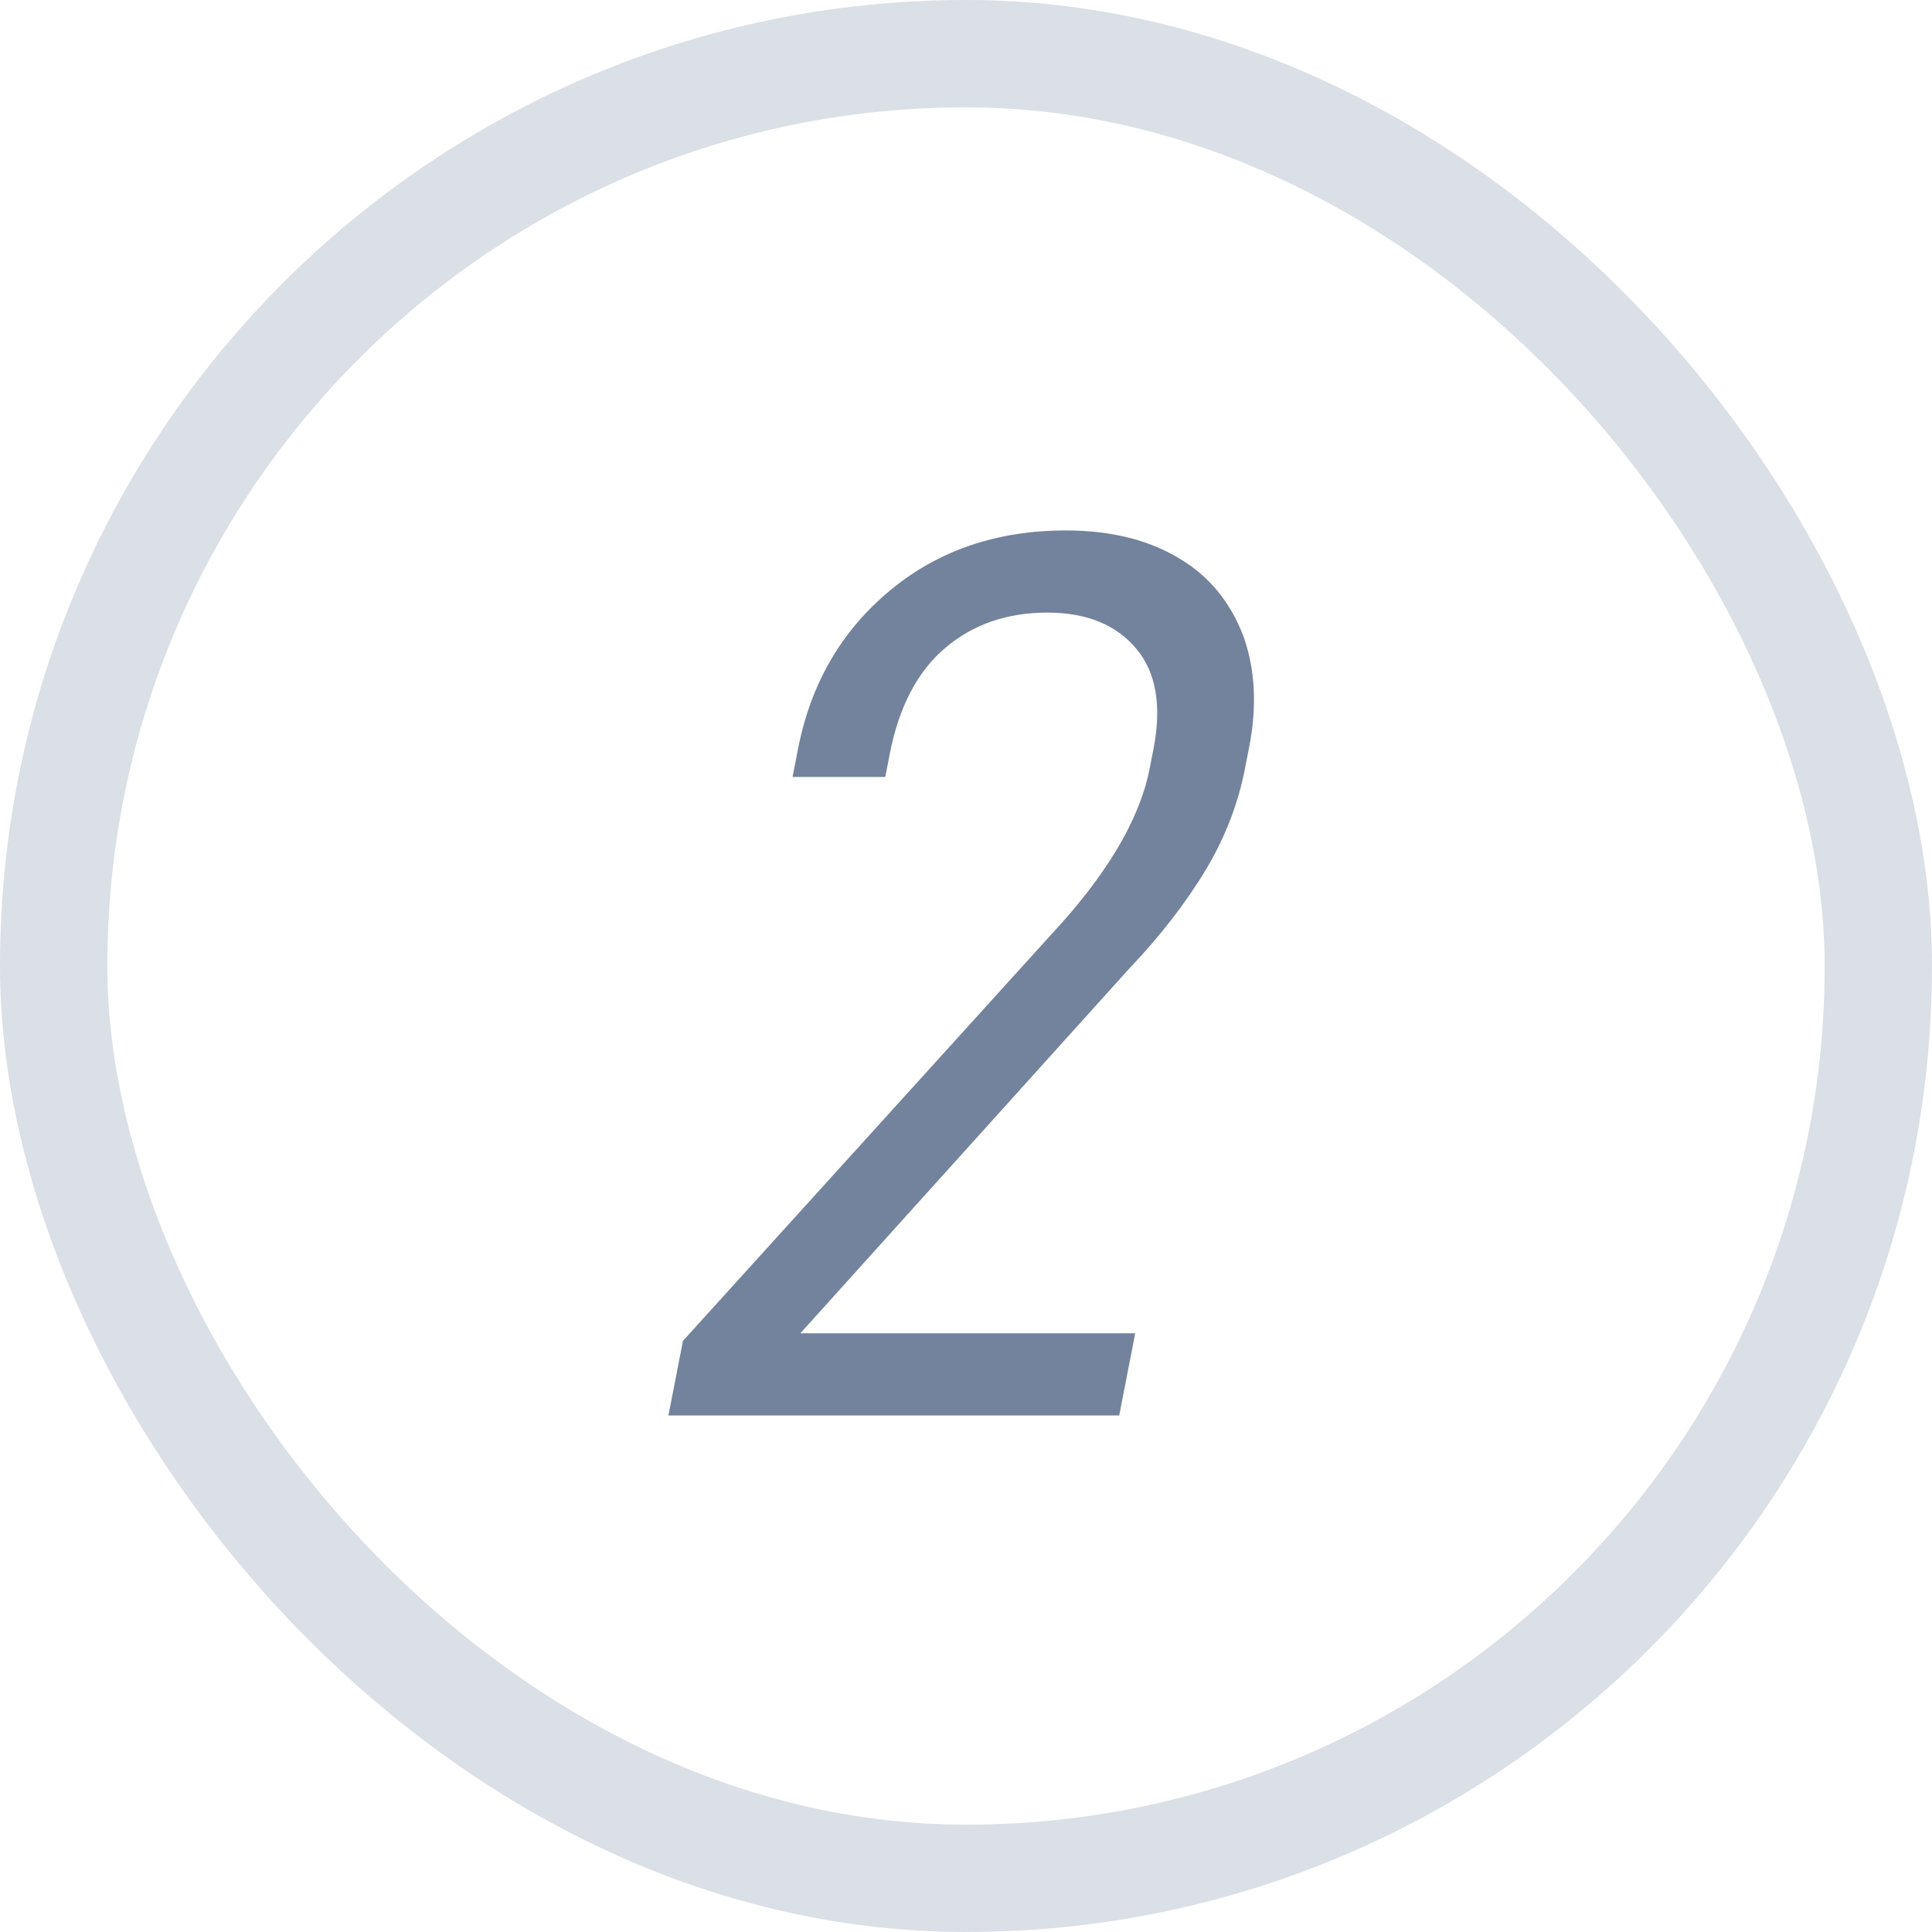
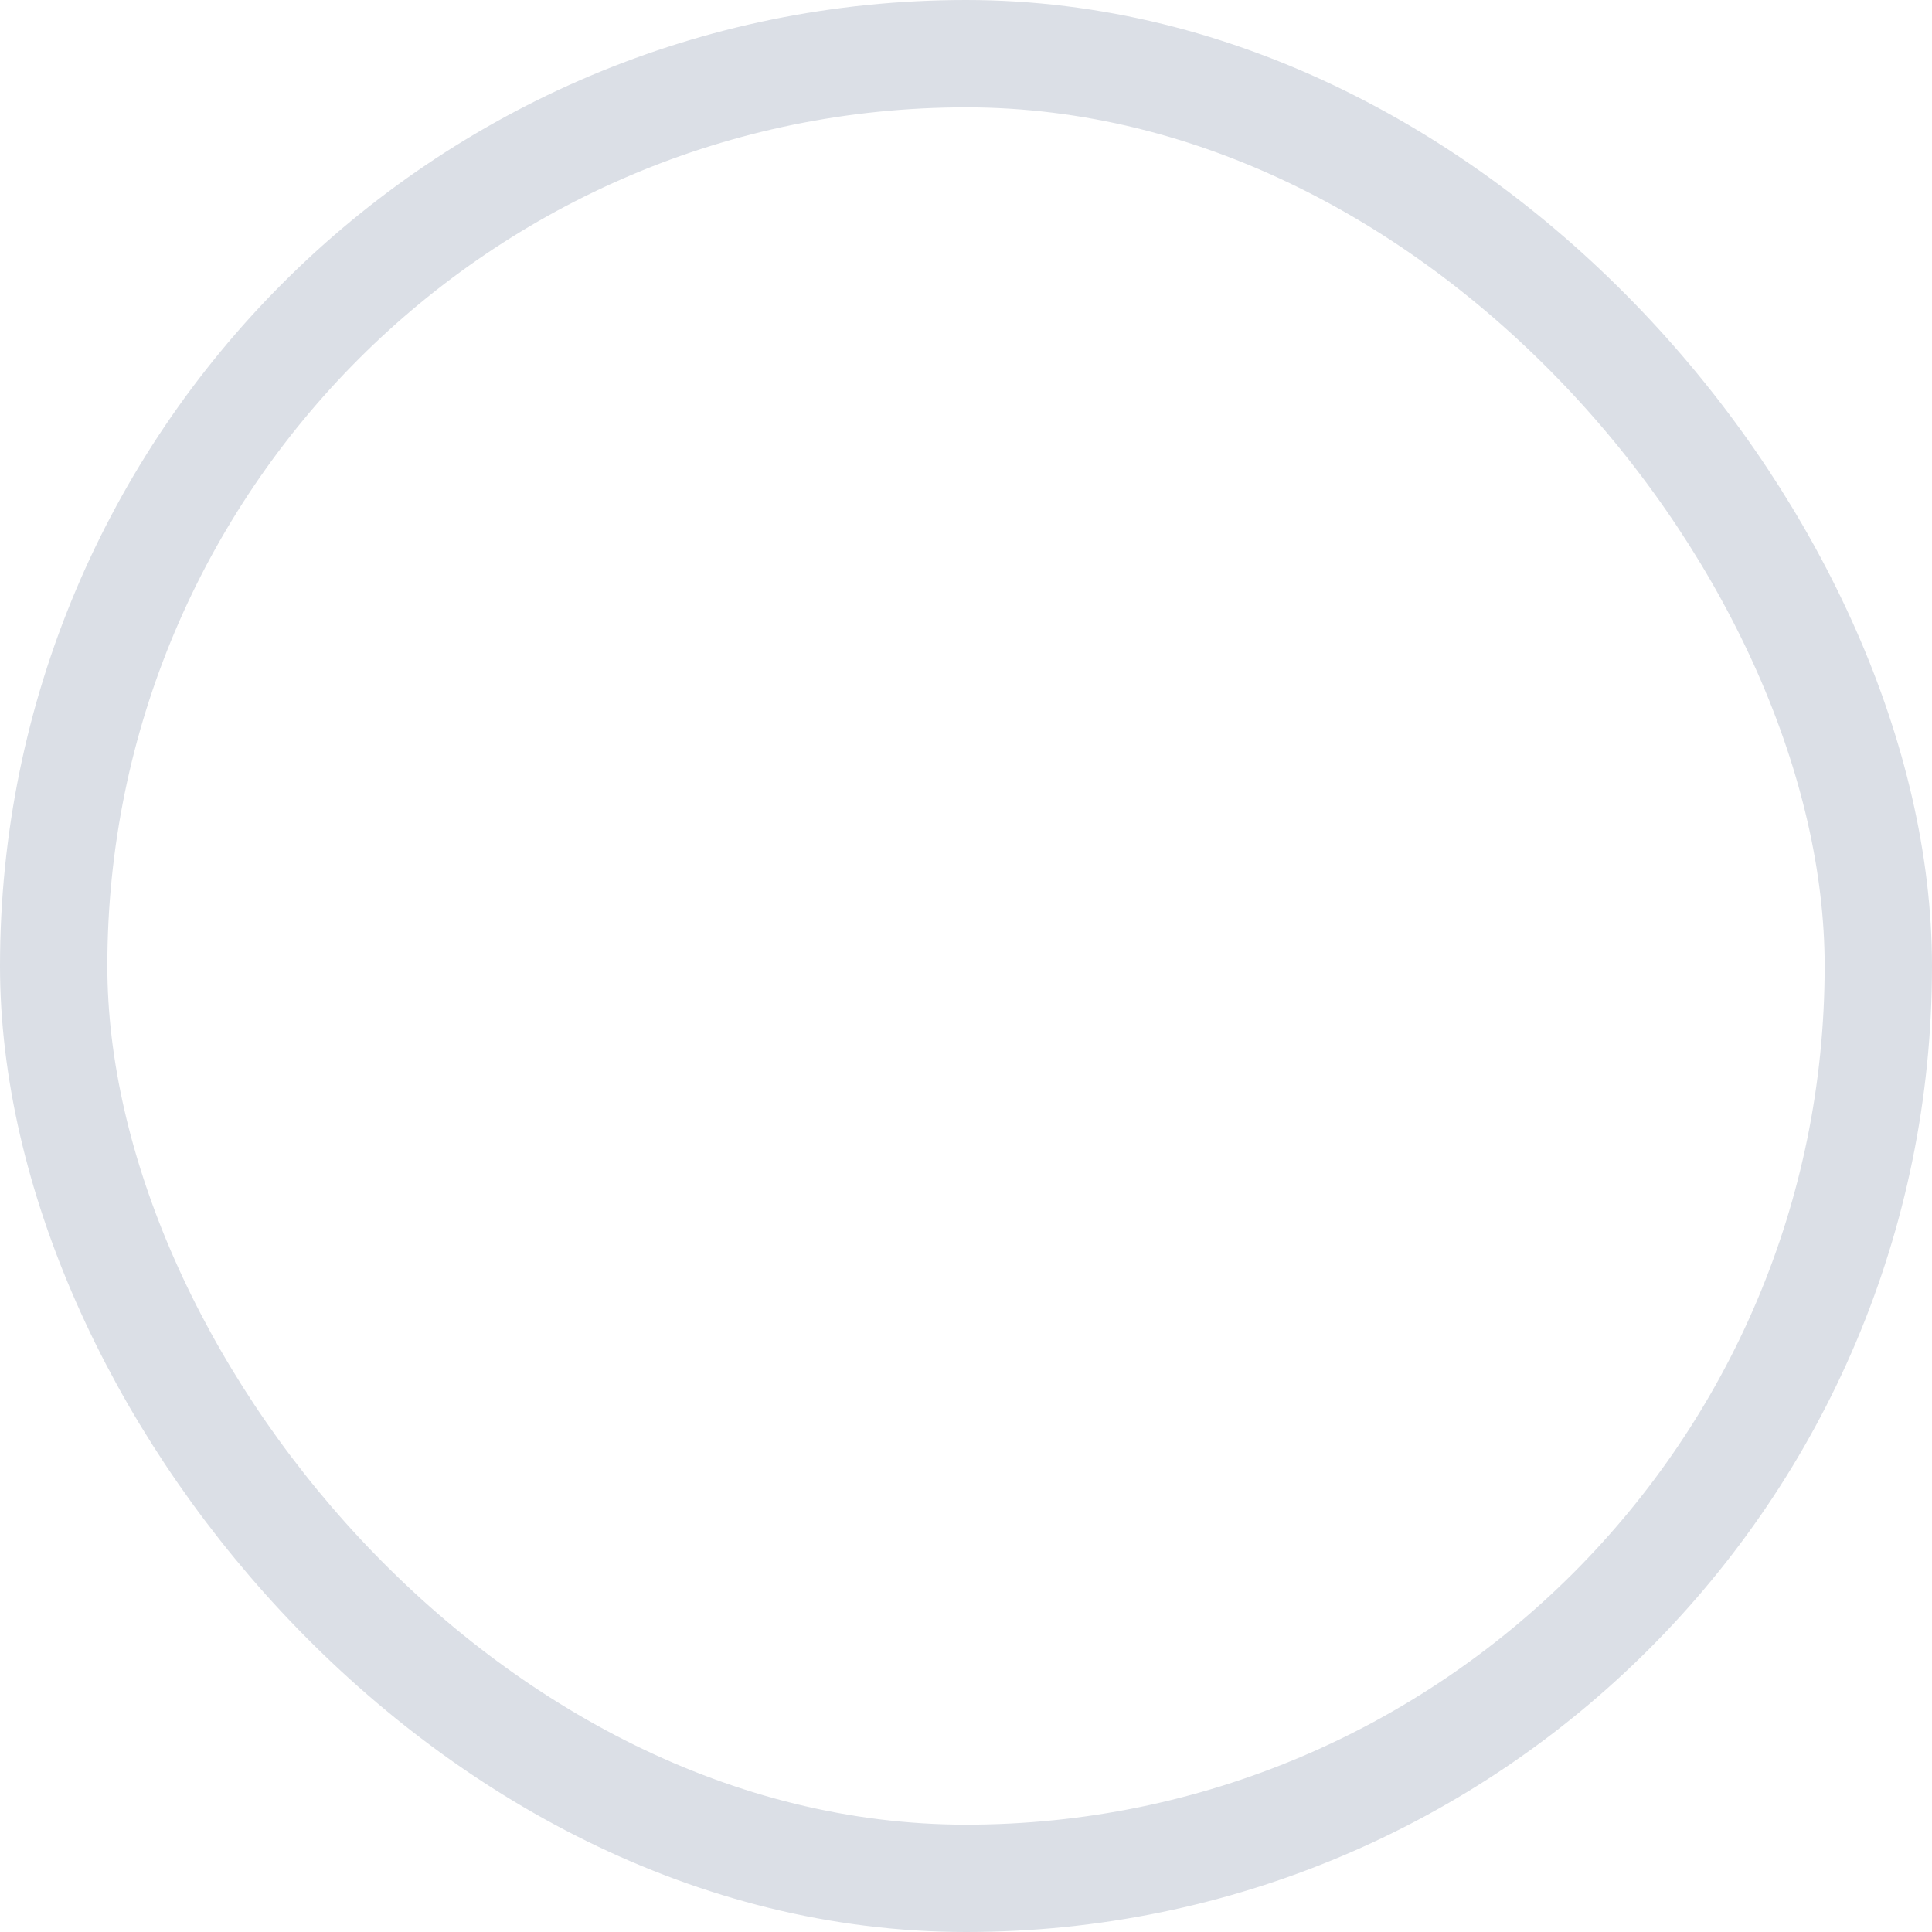
<svg xmlns="http://www.w3.org/2000/svg" width="36" height="36" viewBox="0 0 36 36" fill="none">
  <rect x="1" y="1" width="34" height="34" rx="17" stroke="#DBDFE6" stroke-width="2" />
-   <path d="M19.814 17.164C20.716 16.143 21.253 15.193 21.424 14.313L21.493 13.96C21.648 13.159 21.545 12.538 21.182 12.099C20.807 11.643 20.251 11.415 19.515 11.415C18.763 11.415 18.128 11.635 17.611 12.075C17.093 12.515 16.749 13.175 16.578 14.054L16.496 14.478H14.768L14.869 13.96C15.107 12.735 15.683 11.745 16.598 10.991C17.493 10.253 18.581 9.884 19.861 9.884C20.693 9.884 21.395 10.057 21.968 10.402C22.528 10.732 22.929 11.219 23.172 11.863C23.389 12.476 23.424 13.159 23.278 13.913L23.2 14.313C23.072 14.973 22.83 15.601 22.474 16.198C22.096 16.826 21.615 17.447 21.032 18.059L14.913 24.844H21.153L20.855 26.375H12.455L12.726 24.985L19.814 17.164Z" fill="#73839D" />
</svg>